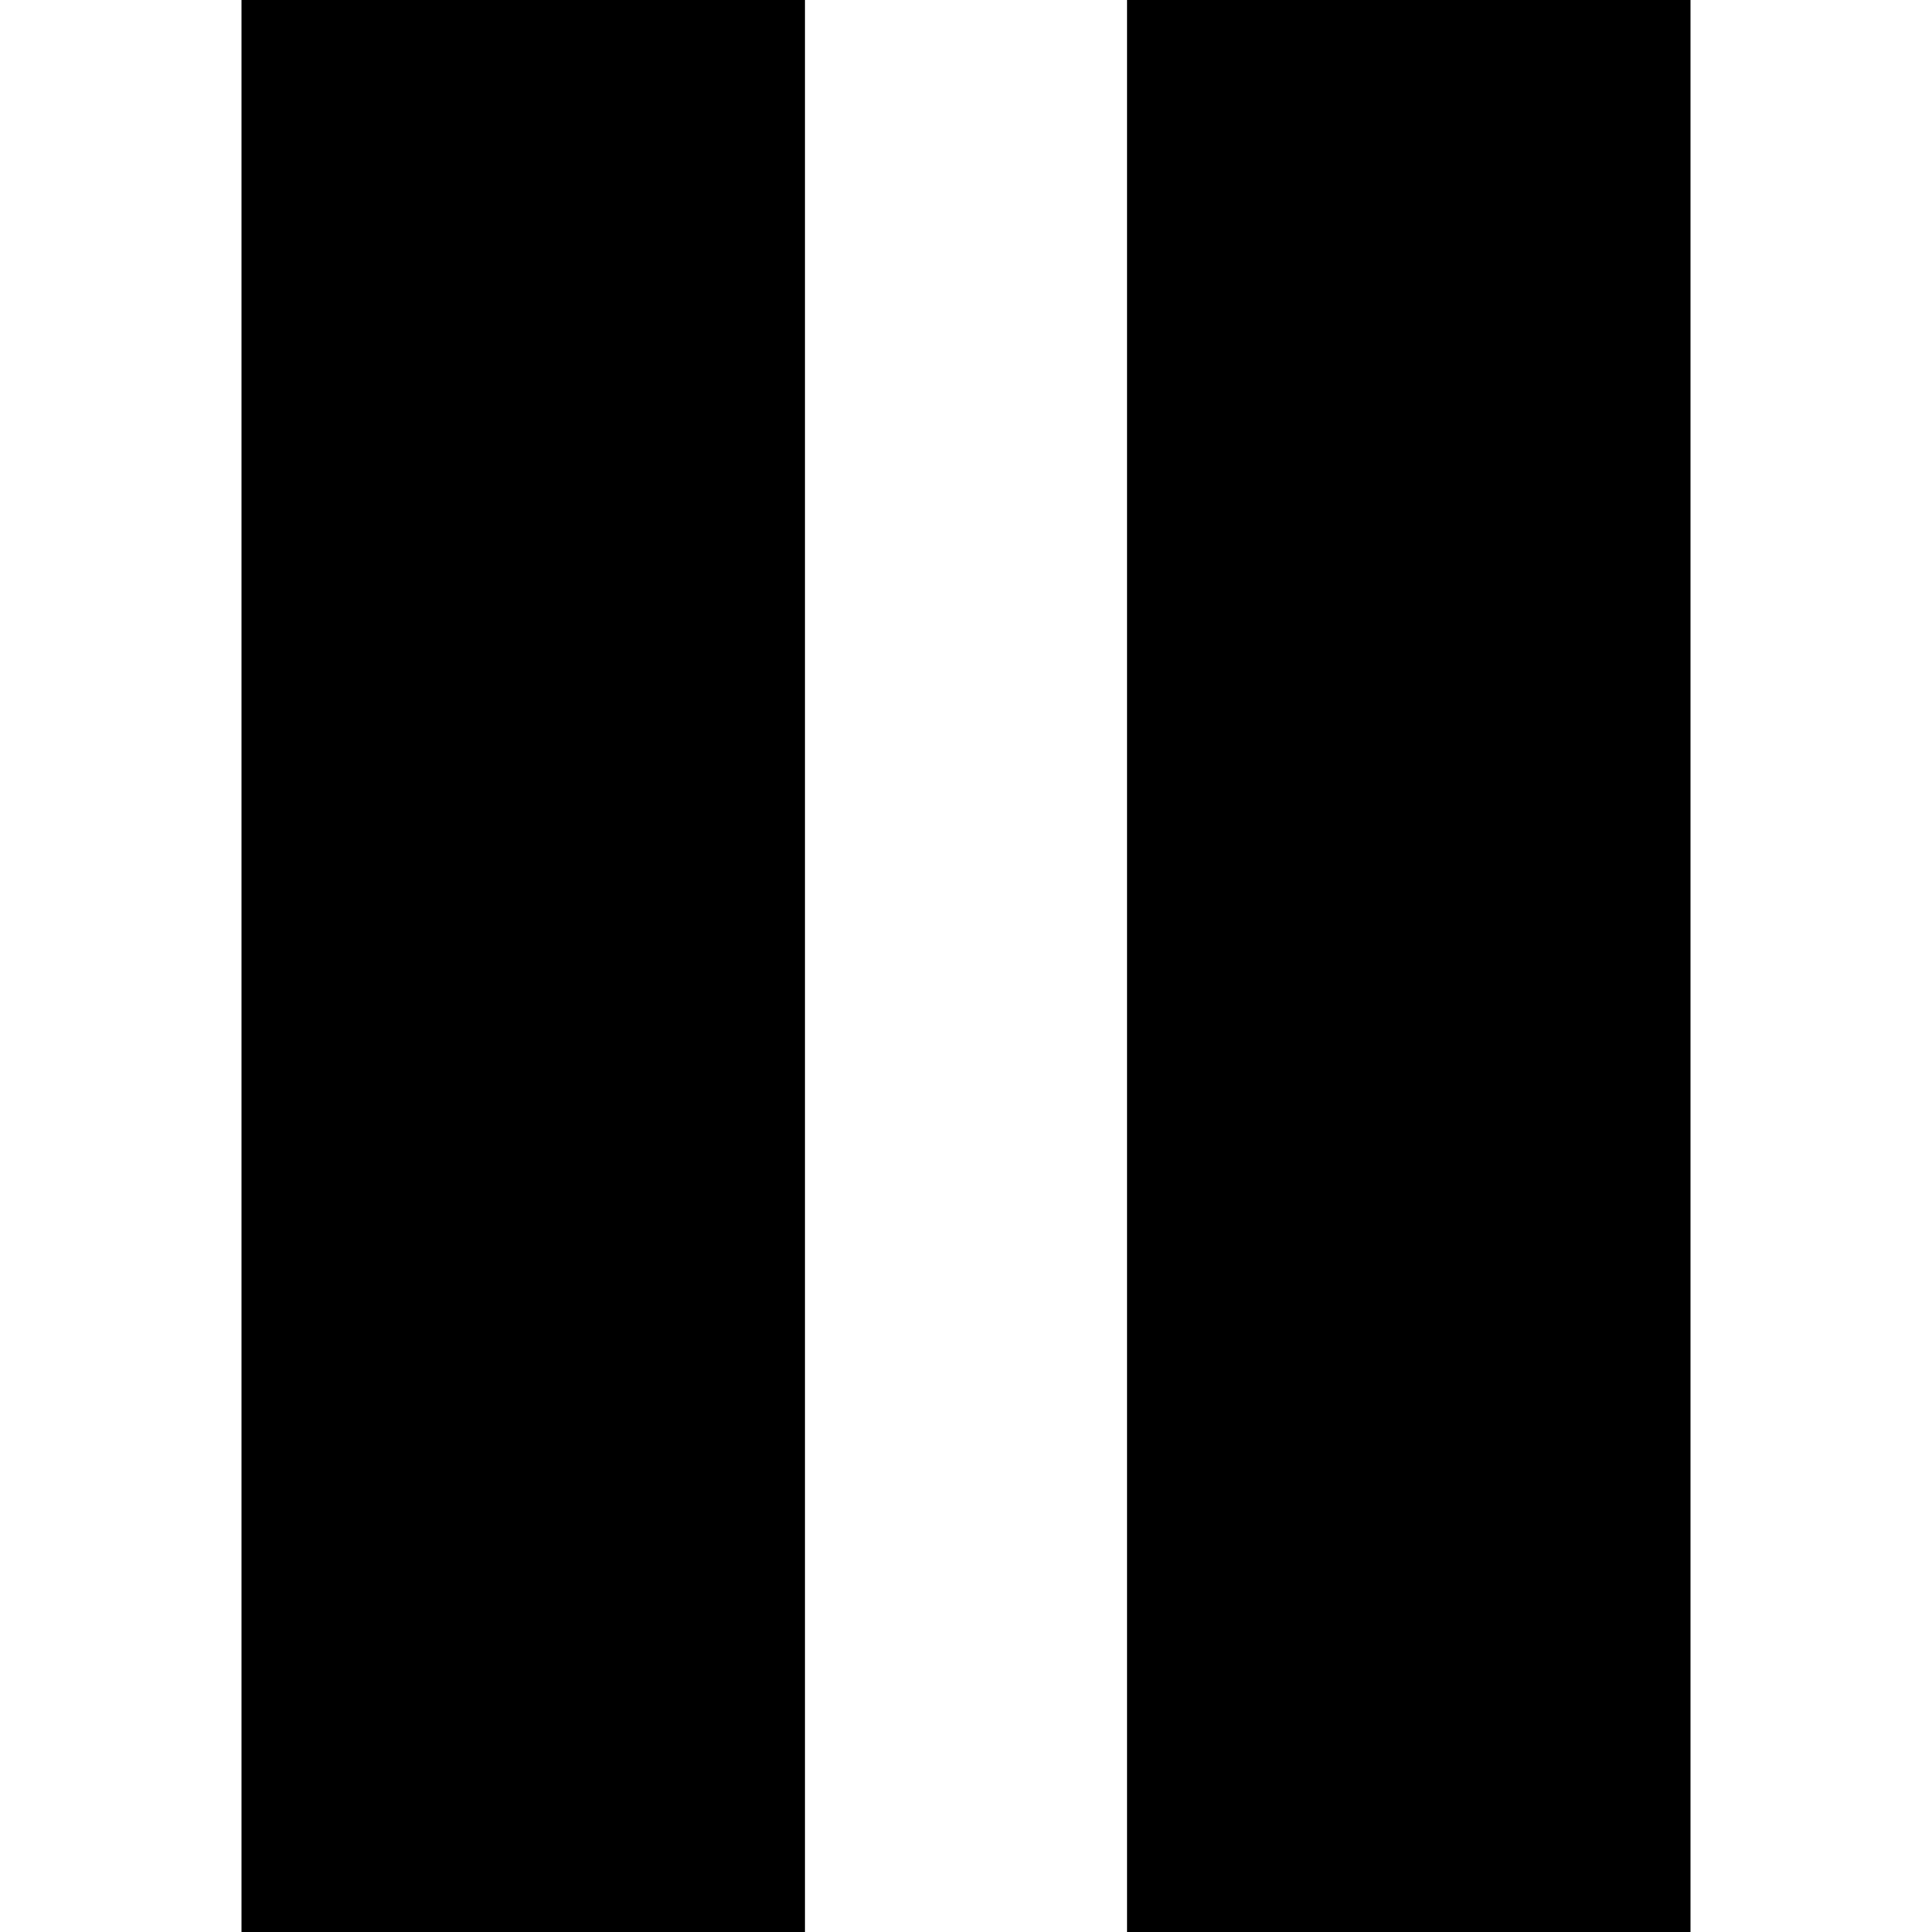
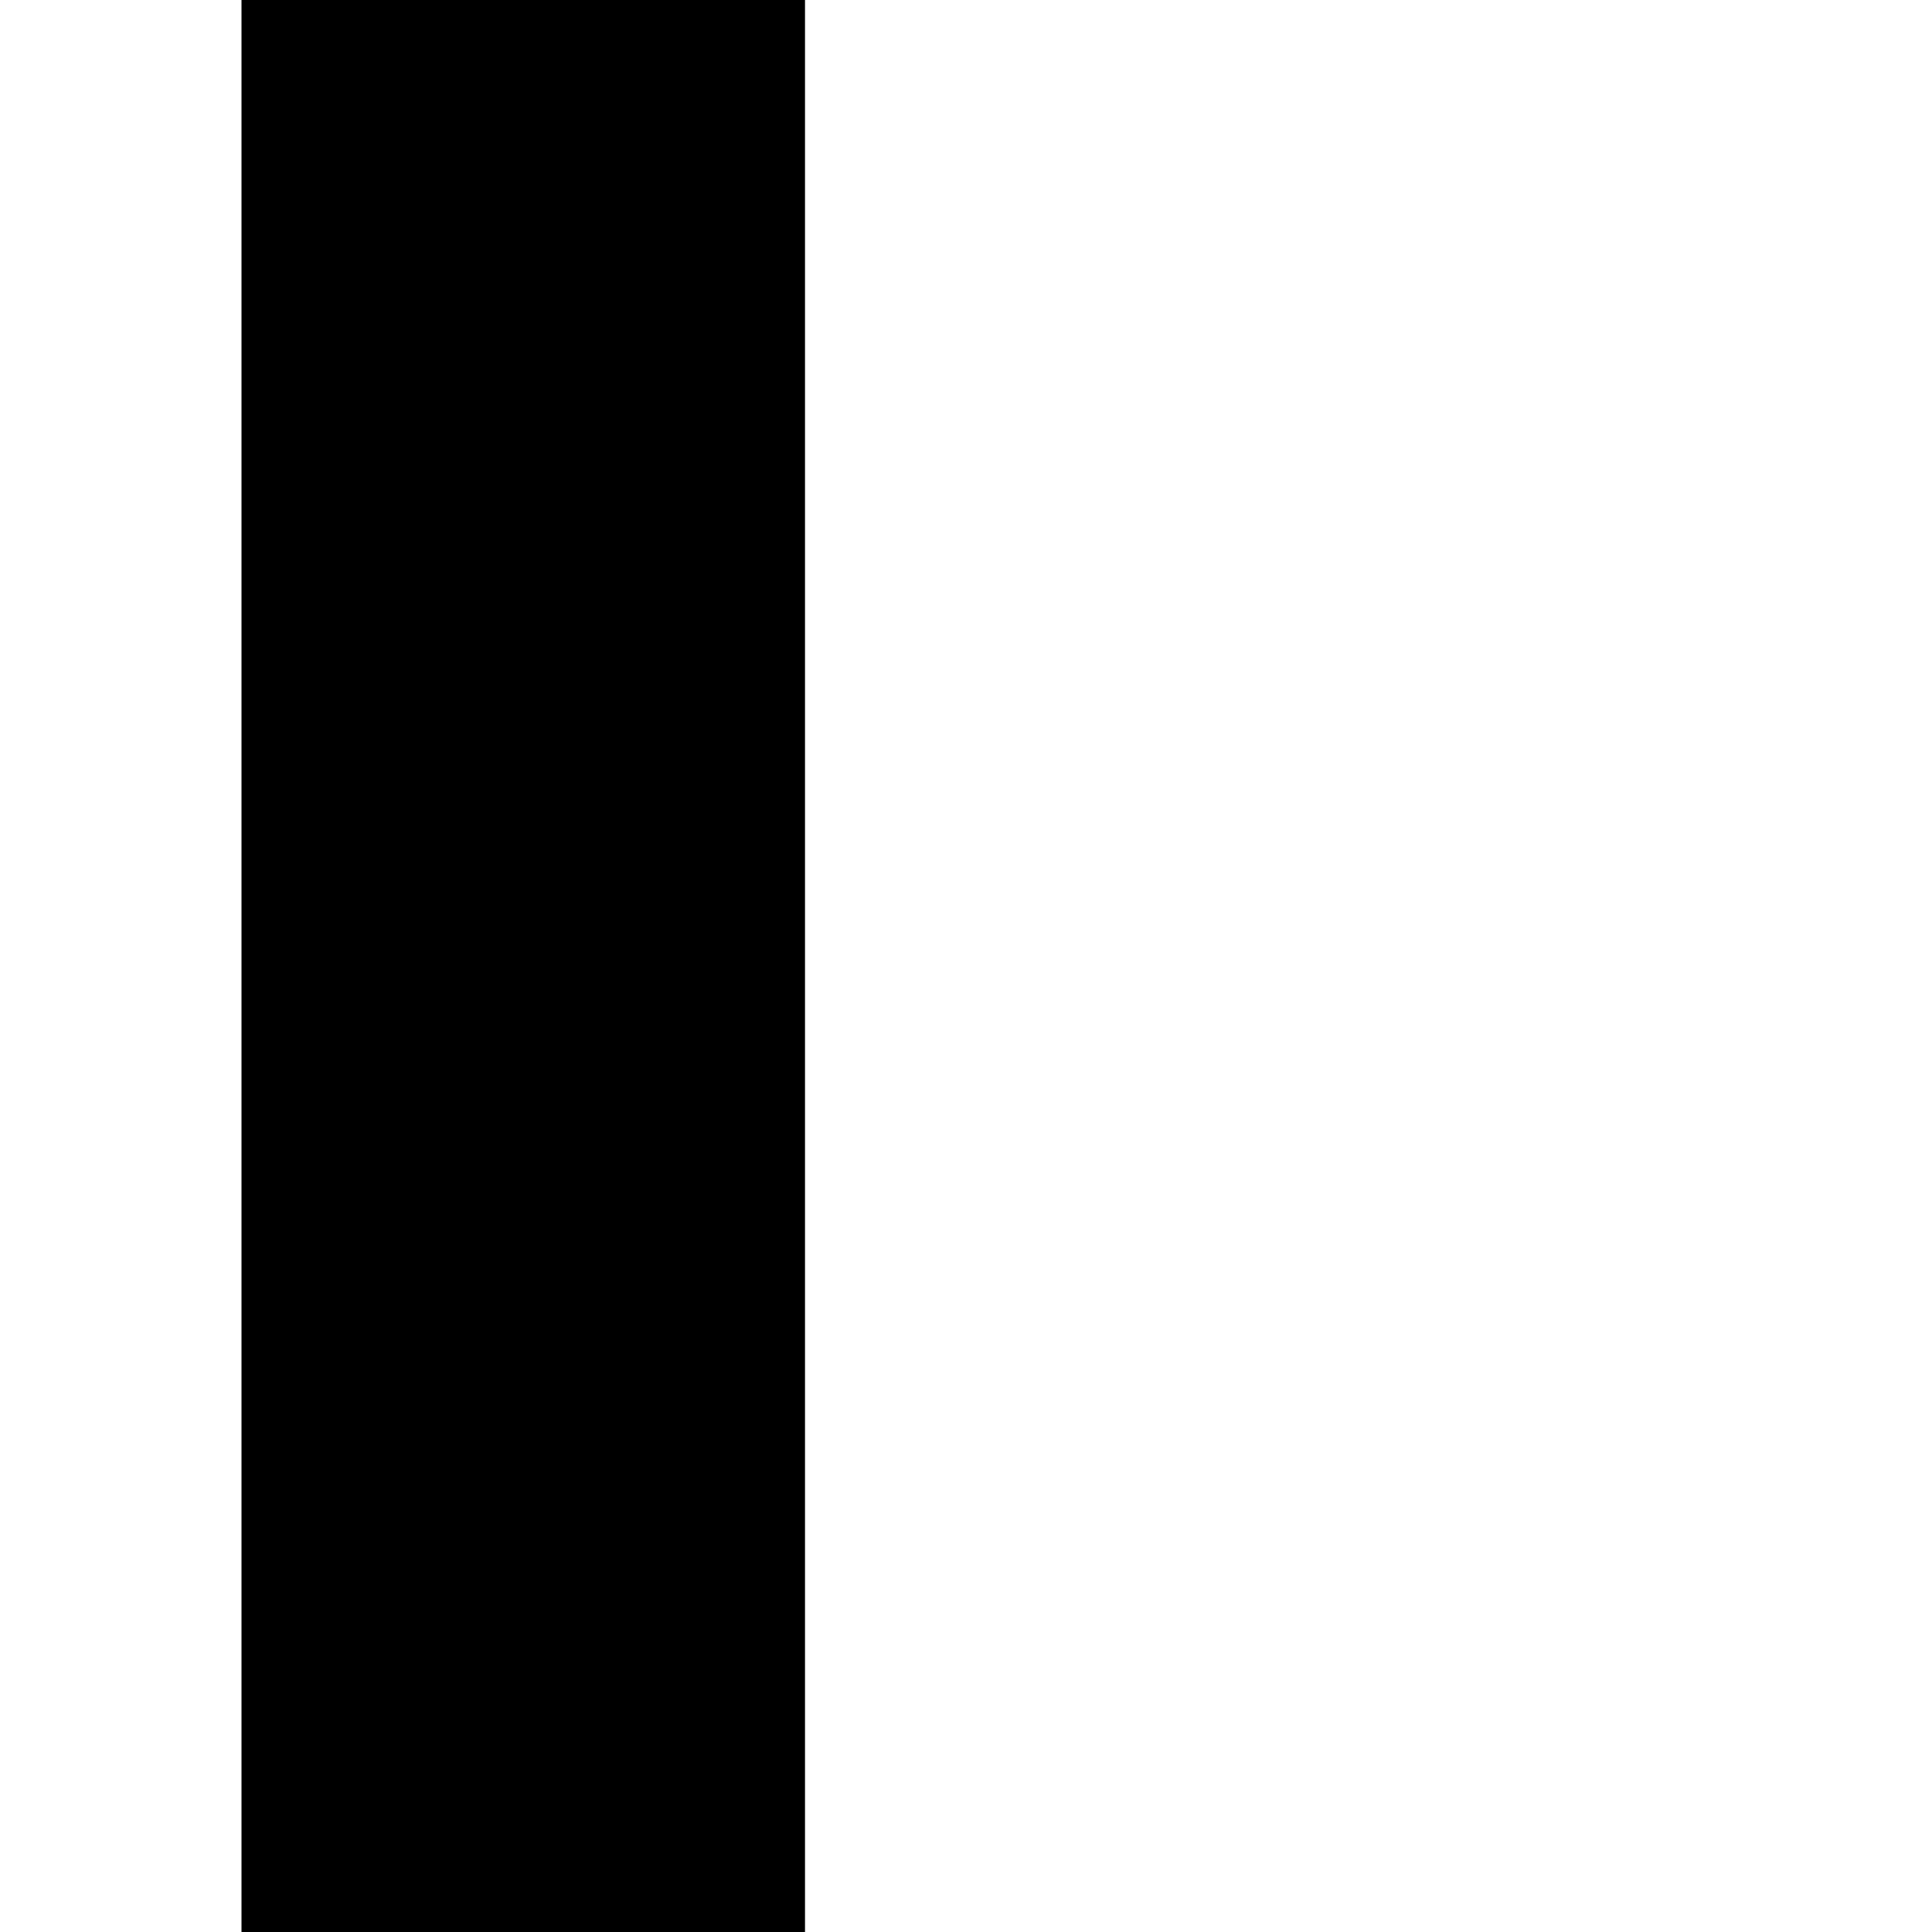
<svg xmlns="http://www.w3.org/2000/svg" fill="#000000" height="800px" width="800px" id="icon-pause" viewBox="0 0 120 120" xml:space="preserve">
  <polygon points="15,0 50,0 50,120 15,120" />
-   <polygon points="70,0 105,0 105,120 70,120" />
</svg>